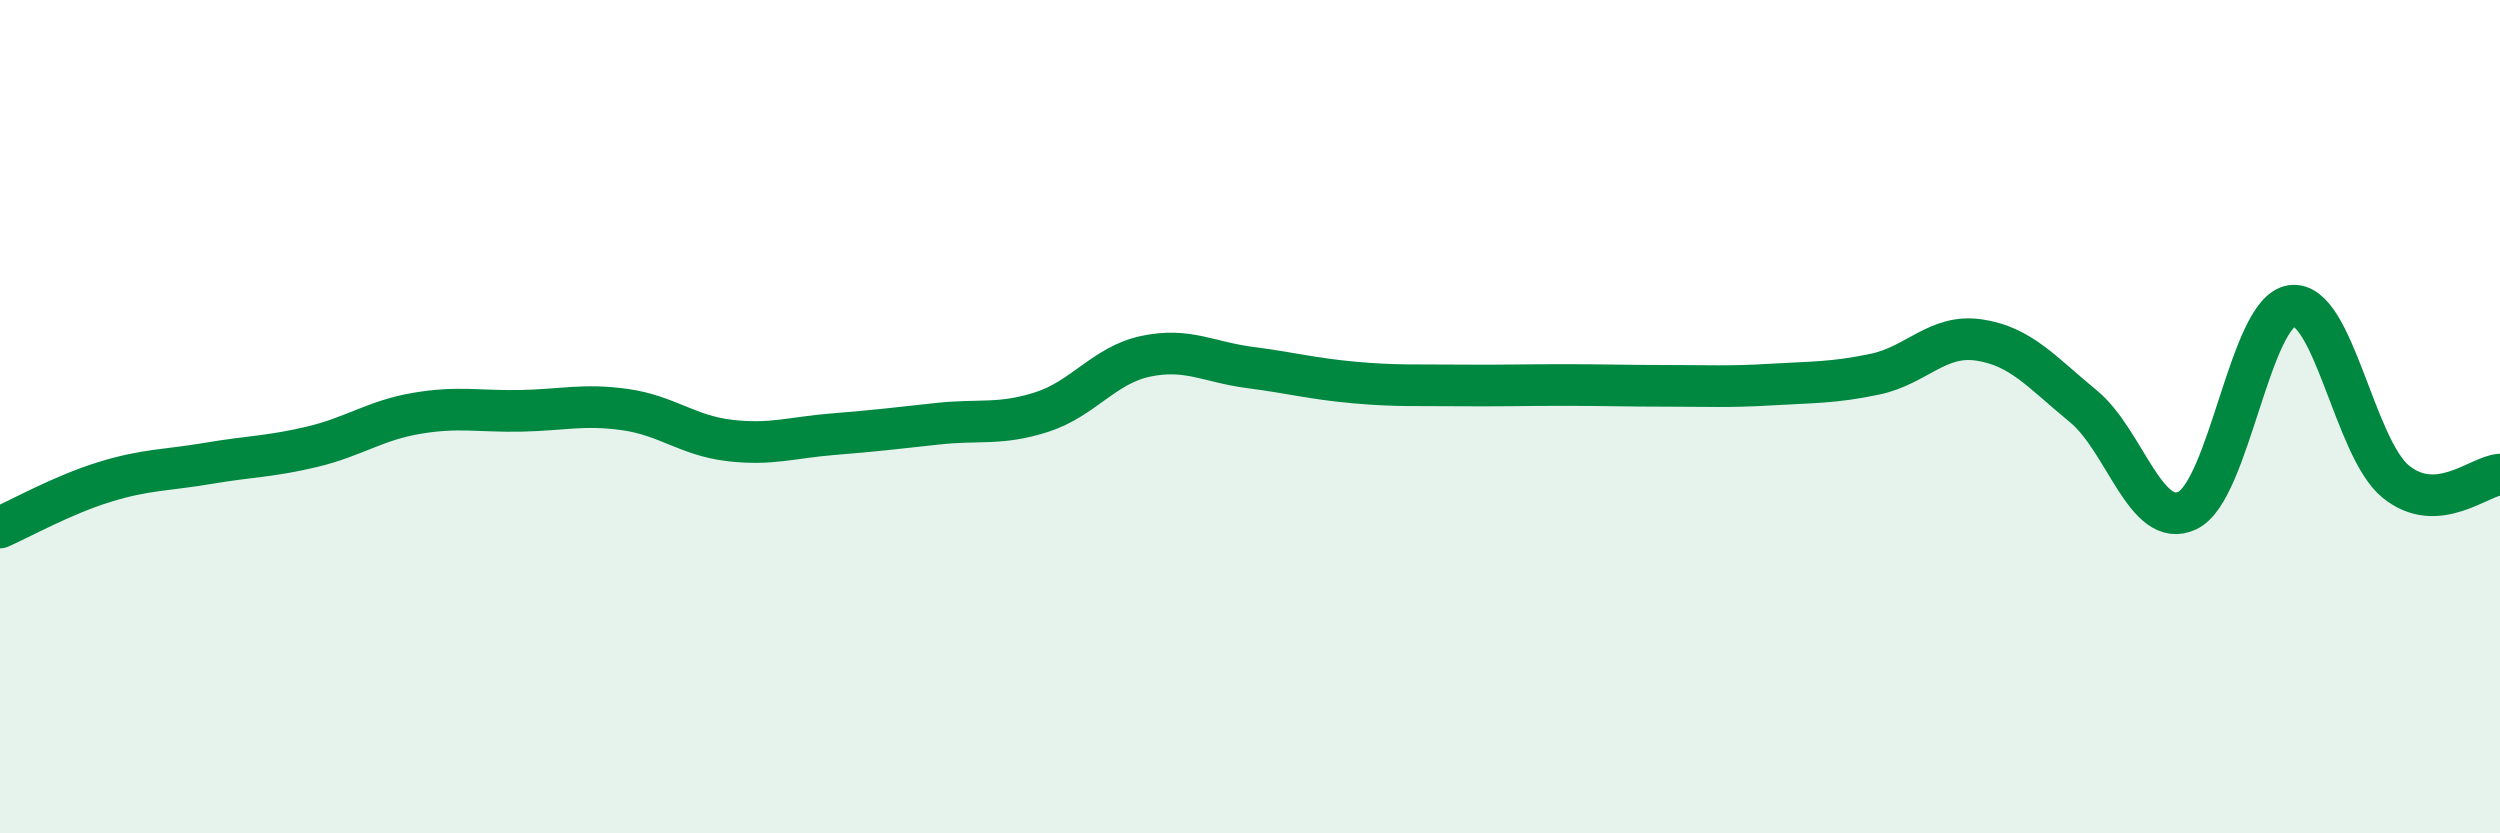
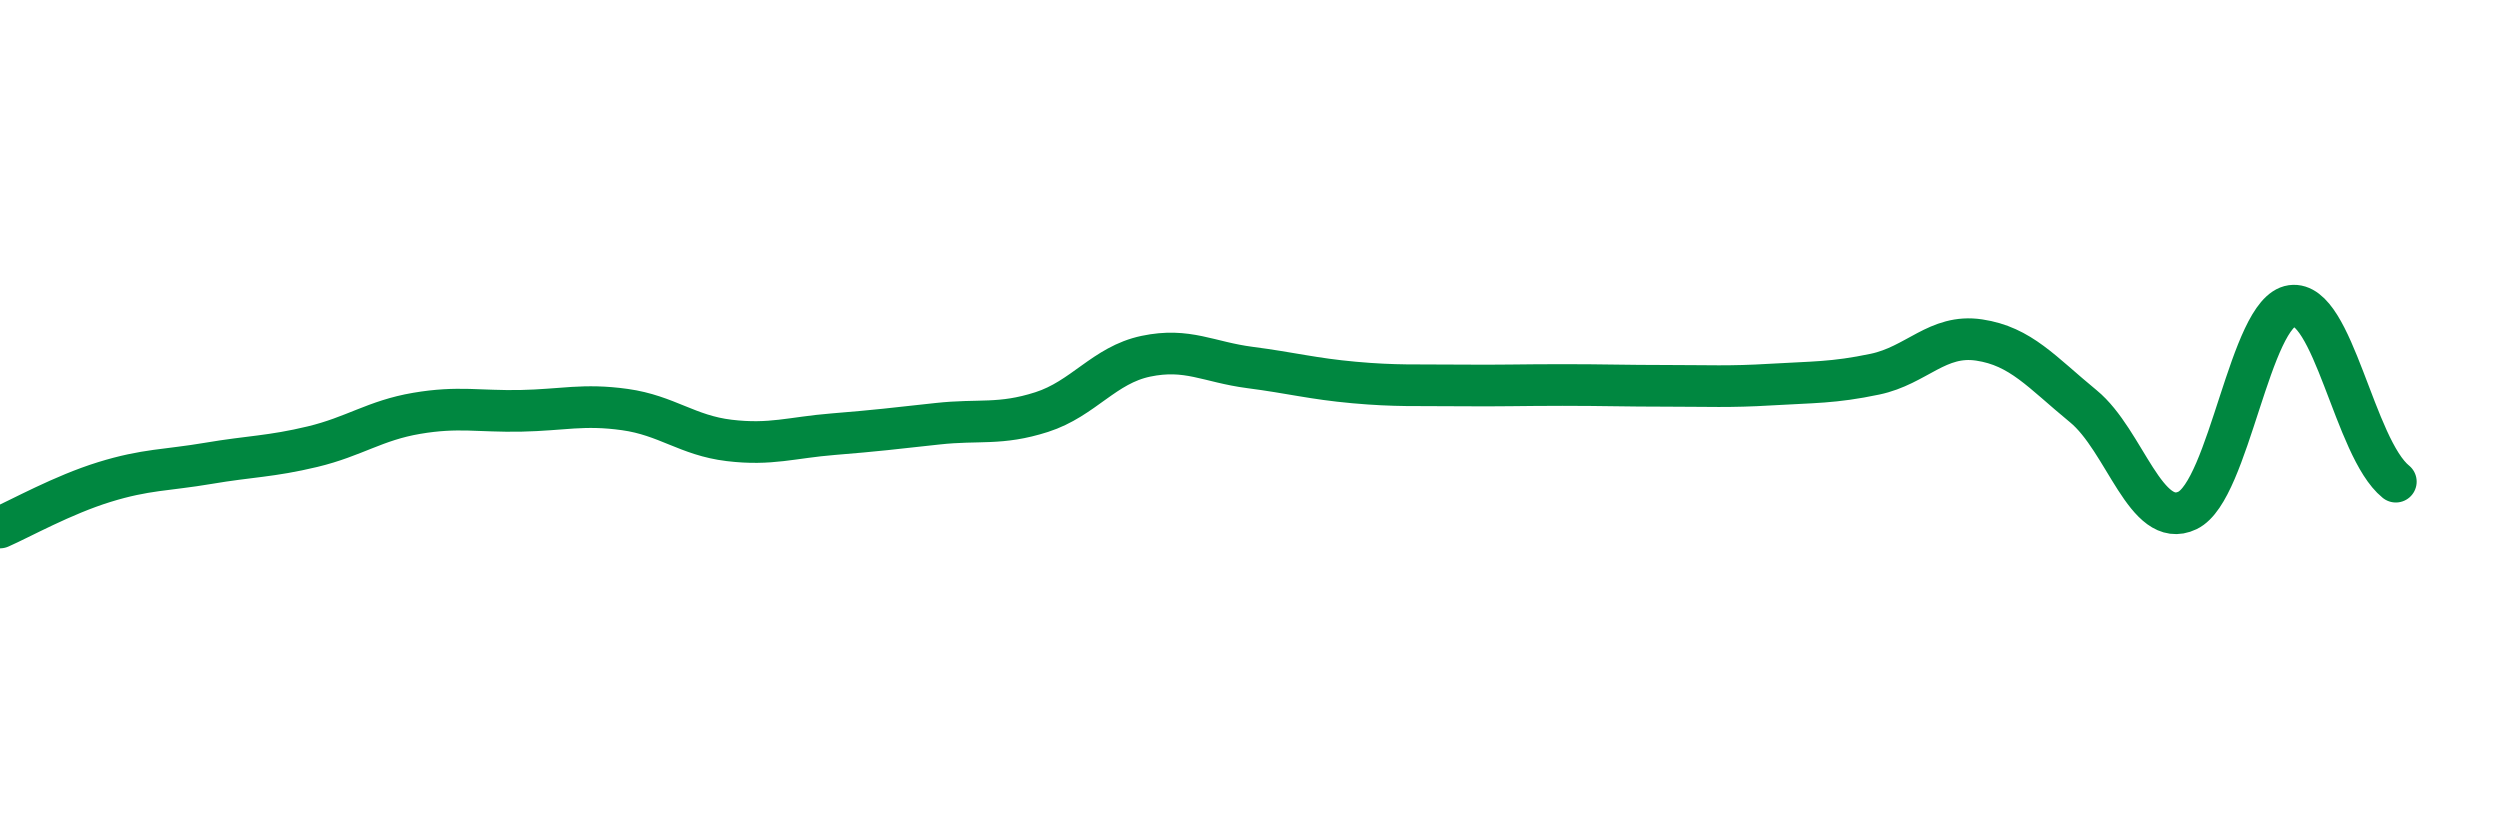
<svg xmlns="http://www.w3.org/2000/svg" width="60" height="20" viewBox="0 0 60 20">
-   <path d="M 0,12.66 C 0.5,12.44 1.5,11.88 2.5,11.57 C 3.5,11.26 4,11.29 5,11.12 C 6,10.95 6.5,10.96 7.5,10.72 C 8.5,10.48 9,10.09 10,9.92 C 11,9.75 11.5,9.88 12.5,9.86 C 13.5,9.84 14,9.69 15,9.83 C 16,9.97 16.5,10.45 17.5,10.57 C 18.5,10.69 19,10.5 20,10.42 C 21,10.34 21.5,10.28 22.5,10.17 C 23.5,10.06 24,10.21 25,9.89 C 26,9.57 26.5,8.76 27.5,8.55 C 28.5,8.34 29,8.69 30,8.82 C 31,8.95 31.5,9.09 32.5,9.18 C 33.5,9.27 34,9.24 35,9.25 C 36,9.26 36.5,9.24 37.5,9.24 C 38.5,9.24 39,9.26 40,9.26 C 41,9.26 41.5,9.29 42.5,9.23 C 43.5,9.17 44,9.19 45,8.98 C 46,8.77 46.5,8.01 47.5,8.16 C 48.5,8.31 49,8.93 50,9.75 C 51,10.57 51.5,12.73 52.5,12.25 C 53.5,11.77 54,7.48 55,7.34 C 56,7.2 56.5,10.75 57.5,11.56 C 58.5,12.37 59.5,11.42 60,11.39L60 20L0 20Z" fill="#008740" opacity="0.1" stroke-linecap="round" stroke-linejoin="round" />
-   <path d="M 0,12.66 C 0.5,12.44 1.5,11.88 2.5,11.57 C 3.5,11.26 4,11.29 5,11.12 C 6,10.95 6.5,10.96 7.5,10.72 C 8.5,10.48 9,10.09 10,9.92 C 11,9.75 11.5,9.88 12.5,9.86 C 13.5,9.84 14,9.69 15,9.83 C 16,9.97 16.5,10.45 17.5,10.57 C 18.5,10.69 19,10.5 20,10.42 C 21,10.34 21.5,10.28 22.5,10.17 C 23.5,10.06 24,10.21 25,9.89 C 26,9.57 26.5,8.76 27.5,8.55 C 28.5,8.34 29,8.69 30,8.82 C 31,8.95 31.5,9.09 32.5,9.18 C 33.5,9.27 34,9.24 35,9.25 C 36,9.26 36.5,9.24 37.5,9.24 C 38.5,9.24 39,9.26 40,9.26 C 41,9.26 41.5,9.29 42.5,9.23 C 43.5,9.17 44,9.19 45,8.98 C 46,8.77 46.5,8.01 47.5,8.16 C 48.5,8.31 49,8.93 50,9.75 C 51,10.57 51.5,12.73 52.5,12.25 C 53.5,11.77 54,7.48 55,7.34 C 56,7.2 56.5,10.75 57.5,11.56 C 58.5,12.37 59.5,11.42 60,11.39" stroke="#008740" stroke-width="1" fill="none" stroke-linecap="round" stroke-linejoin="round" />
+   <path d="M 0,12.66 C 0.5,12.44 1.5,11.88 2.5,11.57 C 3.5,11.26 4,11.29 5,11.12 C 6,10.95 6.5,10.96 7.5,10.72 C 8.5,10.48 9,10.09 10,9.92 C 11,9.75 11.5,9.88 12.5,9.86 C 13.5,9.84 14,9.69 15,9.83 C 16,9.97 16.5,10.45 17.5,10.57 C 18.5,10.69 19,10.5 20,10.42 C 21,10.34 21.5,10.28 22.5,10.17 C 23.5,10.06 24,10.21 25,9.89 C 26,9.57 26.5,8.76 27.5,8.55 C 28.5,8.34 29,8.69 30,8.82 C 31,8.95 31.5,9.09 32.5,9.18 C 33.5,9.27 34,9.24 35,9.25 C 36,9.26 36.5,9.24 37.5,9.24 C 38.5,9.24 39,9.26 40,9.26 C 41,9.26 41.5,9.29 42.5,9.23 C 43.5,9.17 44,9.19 45,8.98 C 46,8.77 46.5,8.01 47.5,8.16 C 48.5,8.31 49,8.93 50,9.75 C 51,10.57 51.5,12.73 52.5,12.25 C 53.5,11.77 54,7.48 55,7.34 C 56,7.2 56.5,10.75 57.5,11.56 " stroke="#008740" stroke-width="1" fill="none" stroke-linecap="round" stroke-linejoin="round" />
</svg>